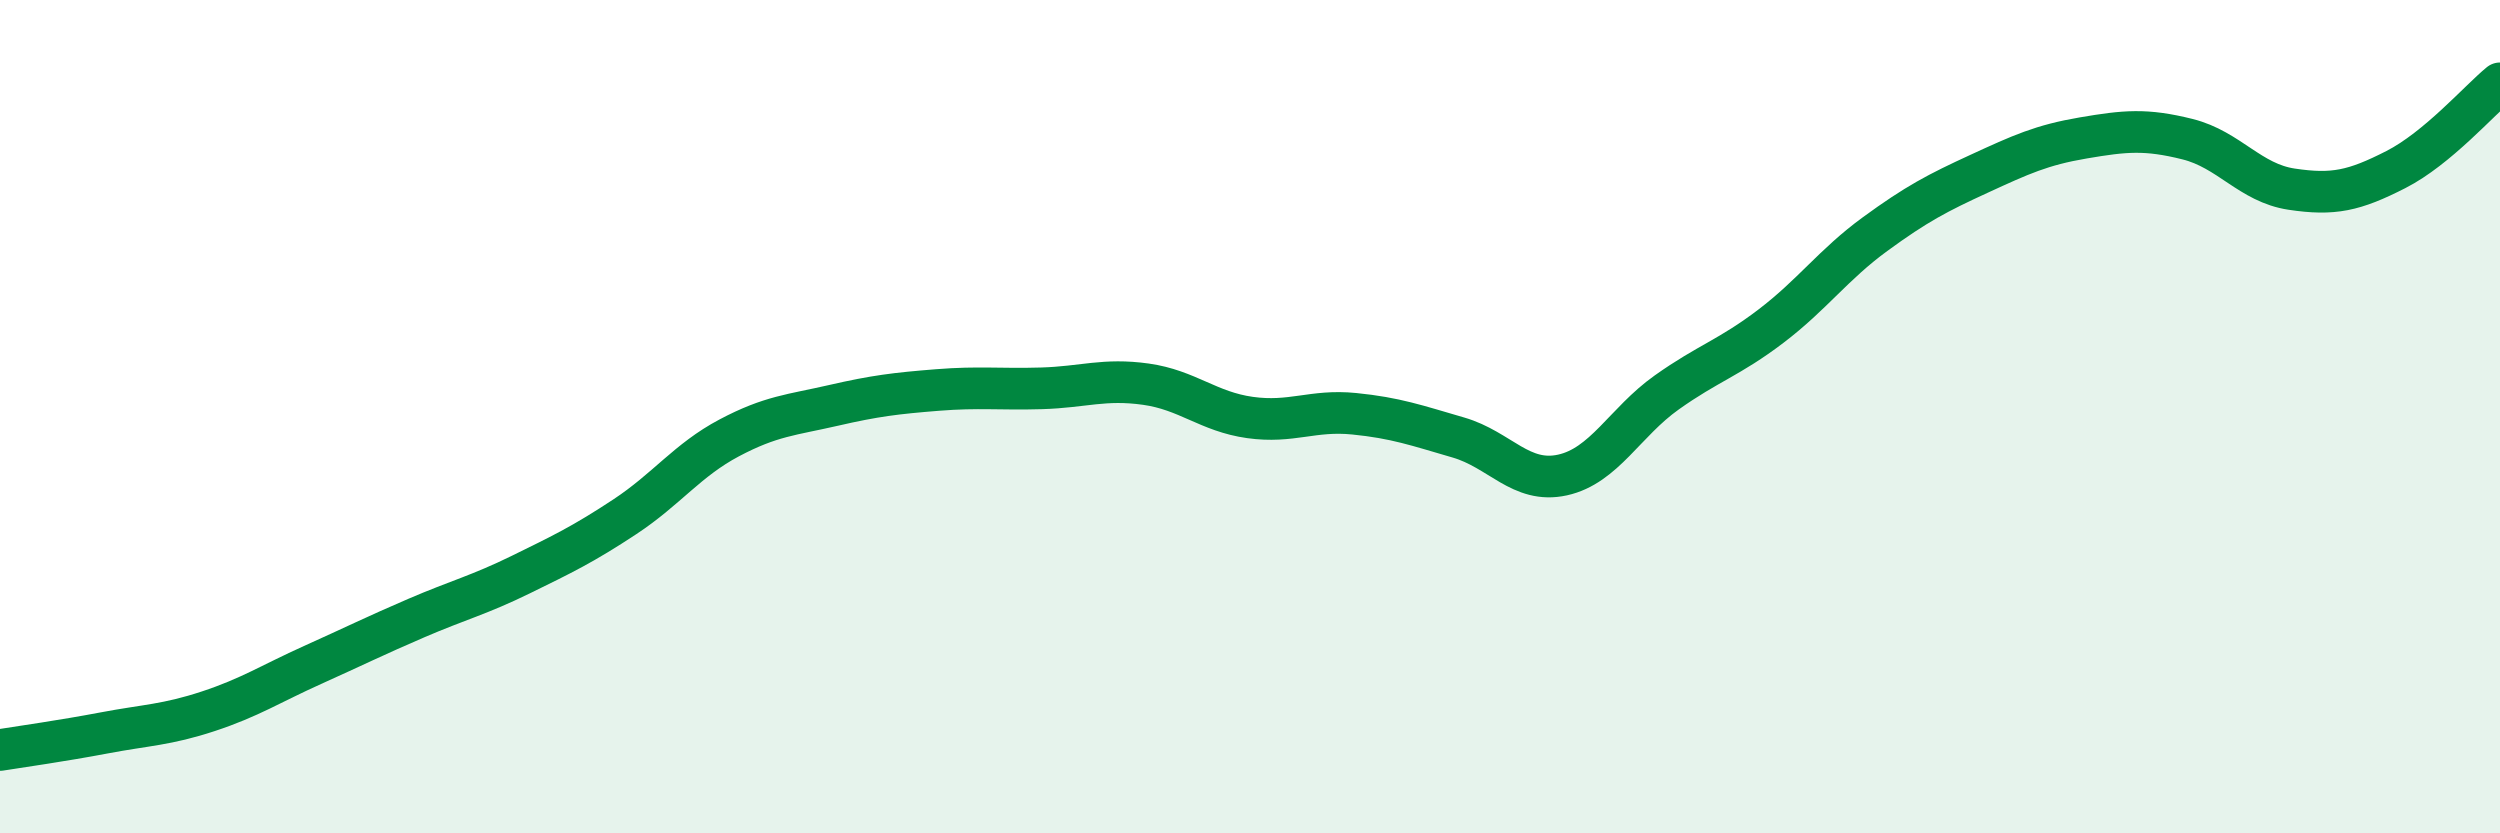
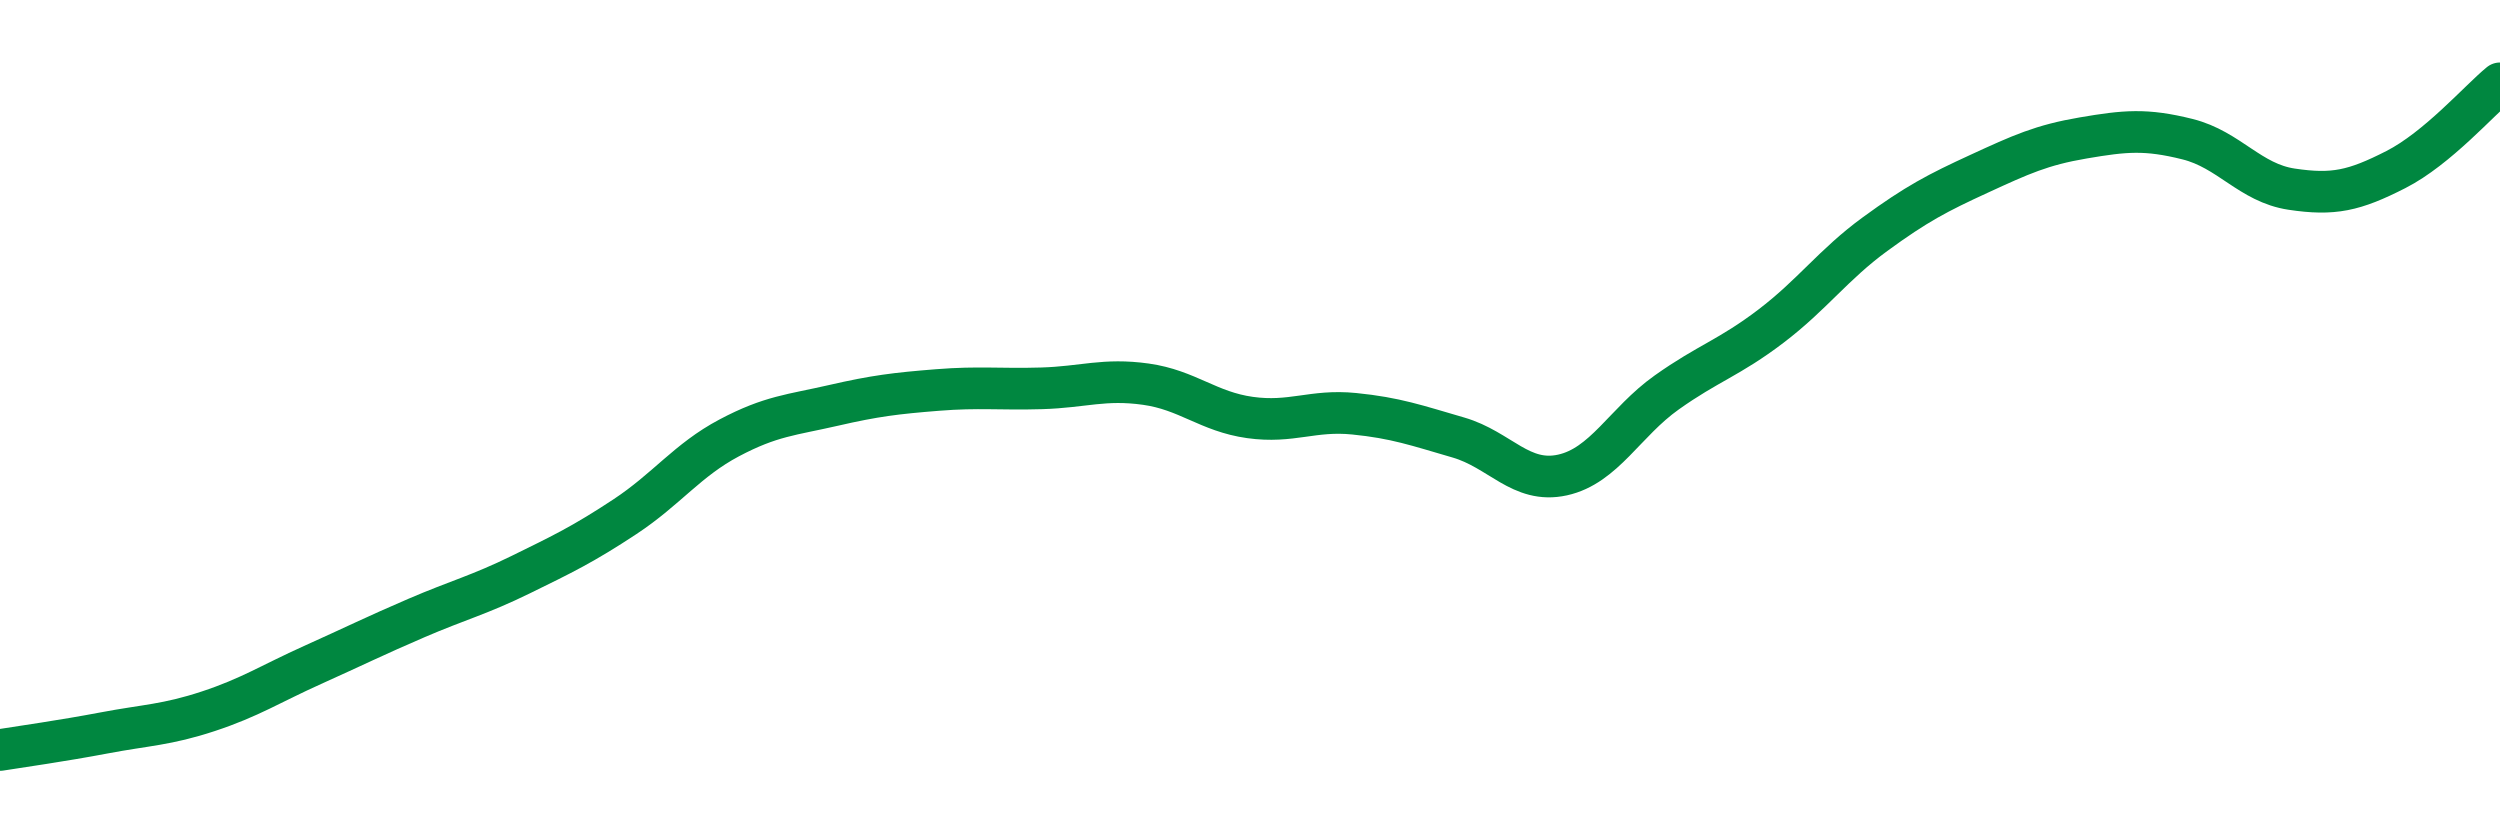
<svg xmlns="http://www.w3.org/2000/svg" width="60" height="20" viewBox="0 0 60 20">
-   <path d="M 0,18 C 0.5,17.92 1.5,17.78 2.5,17.59 C 3.5,17.4 4,17.4 5,17.07 C 6,16.74 6.5,16.41 7.5,15.96 C 8.5,15.51 9,15.26 10,14.83 C 11,14.4 11.5,14.28 12.5,13.79 C 13.5,13.3 14,13.06 15,12.4 C 16,11.74 16.5,11.04 17.5,10.51 C 18.5,9.98 19,9.96 20,9.73 C 21,9.5 21.5,9.44 22.5,9.36 C 23.5,9.28 24,9.35 25,9.32 C 26,9.29 26.5,9.08 27.5,9.22 C 28.5,9.36 29,9.88 30,10.02 C 31,10.16 31.5,9.83 32.5,9.93 C 33.5,10.03 34,10.21 35,10.5 C 36,10.79 36.5,11.62 37.5,11.4 C 38.5,11.18 39,10.13 40,9.42 C 41,8.71 41.5,8.59 42.5,7.83 C 43.5,7.07 44,6.35 45,5.62 C 46,4.89 46.5,4.63 47.5,4.17 C 48.5,3.71 49,3.48 50,3.31 C 51,3.14 51.5,3.09 52.5,3.34 C 53.5,3.59 54,4.39 55,4.54 C 56,4.69 56.5,4.58 57.5,4.07 C 58.5,3.56 59.5,2.41 60,2L60 20L0 20Z" fill="#008740" opacity="0.1" stroke-linecap="round" stroke-linejoin="round" />
  <path d="M 0,18 C 0.5,17.92 1.5,17.78 2.5,17.59 C 3.5,17.4 4,17.4 5,17.07 C 6,16.74 6.5,16.41 7.5,15.96 C 8.5,15.51 9,15.26 10,14.83 C 11,14.4 11.5,14.28 12.5,13.79 C 13.5,13.3 14,13.06 15,12.4 C 16,11.74 16.5,11.04 17.5,10.51 C 18.5,9.98 19,9.96 20,9.73 C 21,9.5 21.5,9.44 22.5,9.36 C 23.5,9.28 24,9.35 25,9.32 C 26,9.29 26.5,9.08 27.5,9.22 C 28.5,9.36 29,9.88 30,10.02 C 31,10.16 31.5,9.83 32.5,9.93 C 33.5,10.03 34,10.21 35,10.5 C 36,10.79 36.5,11.62 37.5,11.4 C 38.5,11.18 39,10.13 40,9.42 C 41,8.71 41.5,8.59 42.5,7.83 C 43.5,7.07 44,6.35 45,5.62 C 46,4.89 46.5,4.63 47.5,4.17 C 48.5,3.71 49,3.48 50,3.31 C 51,3.14 51.5,3.09 52.5,3.34 C 53.5,3.59 54,4.39 55,4.54 C 56,4.69 56.5,4.58 57.5,4.07 C 58.5,3.56 59.5,2.41 60,2" stroke="#008740" stroke-width="1" fill="none" stroke-linecap="round" stroke-linejoin="round" />
</svg>